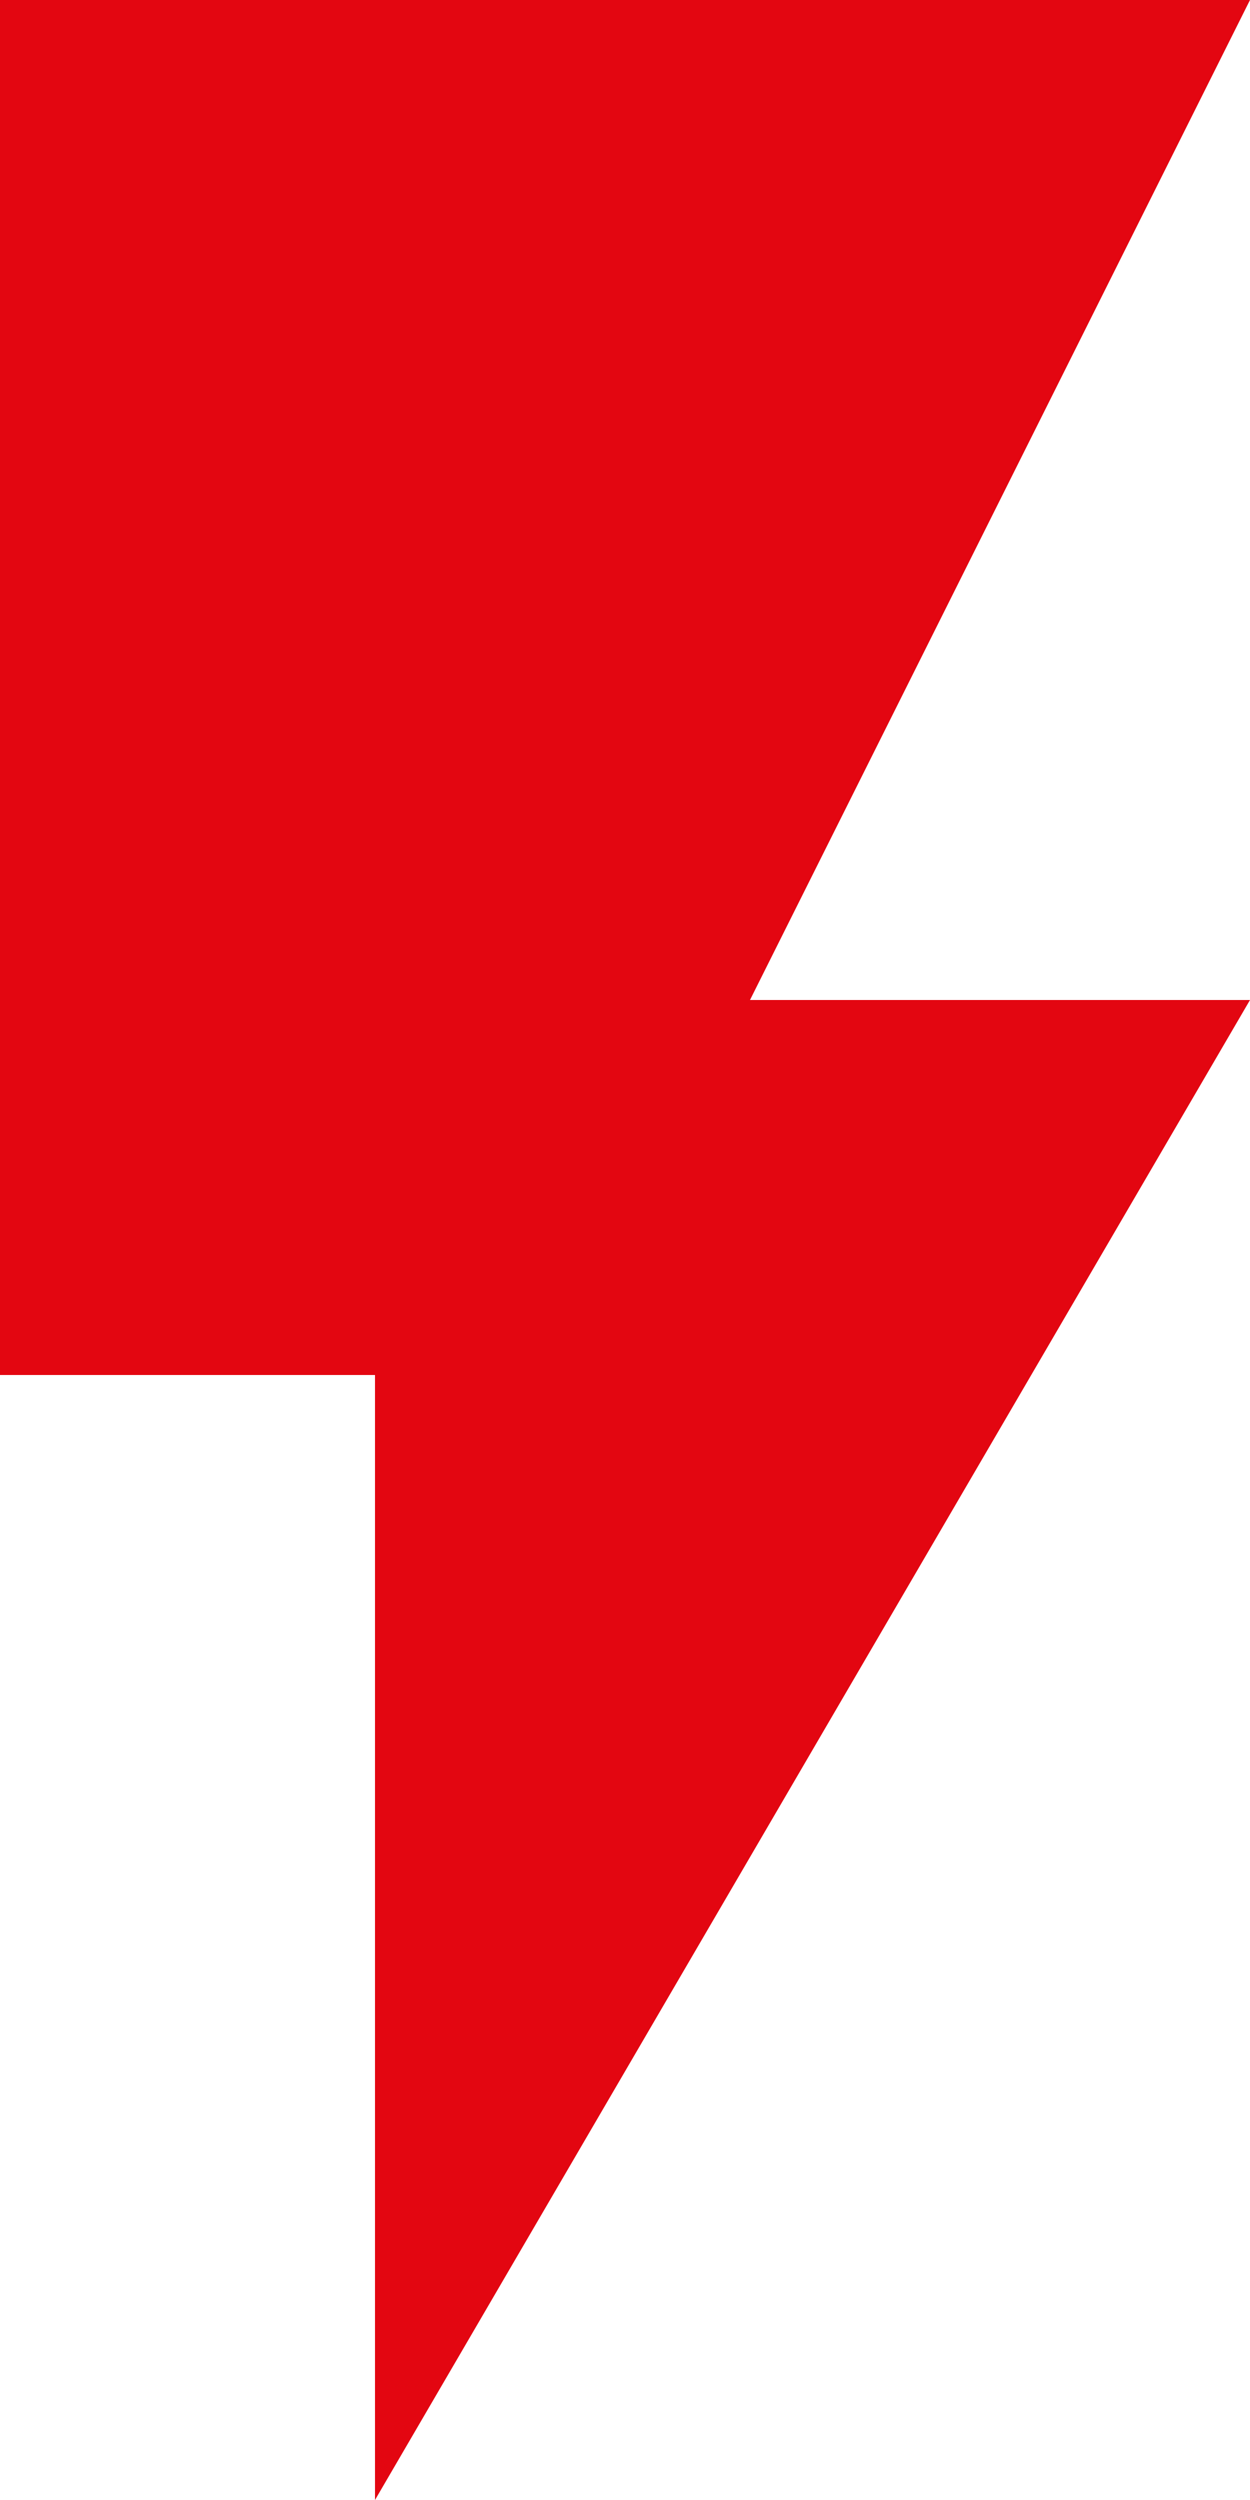
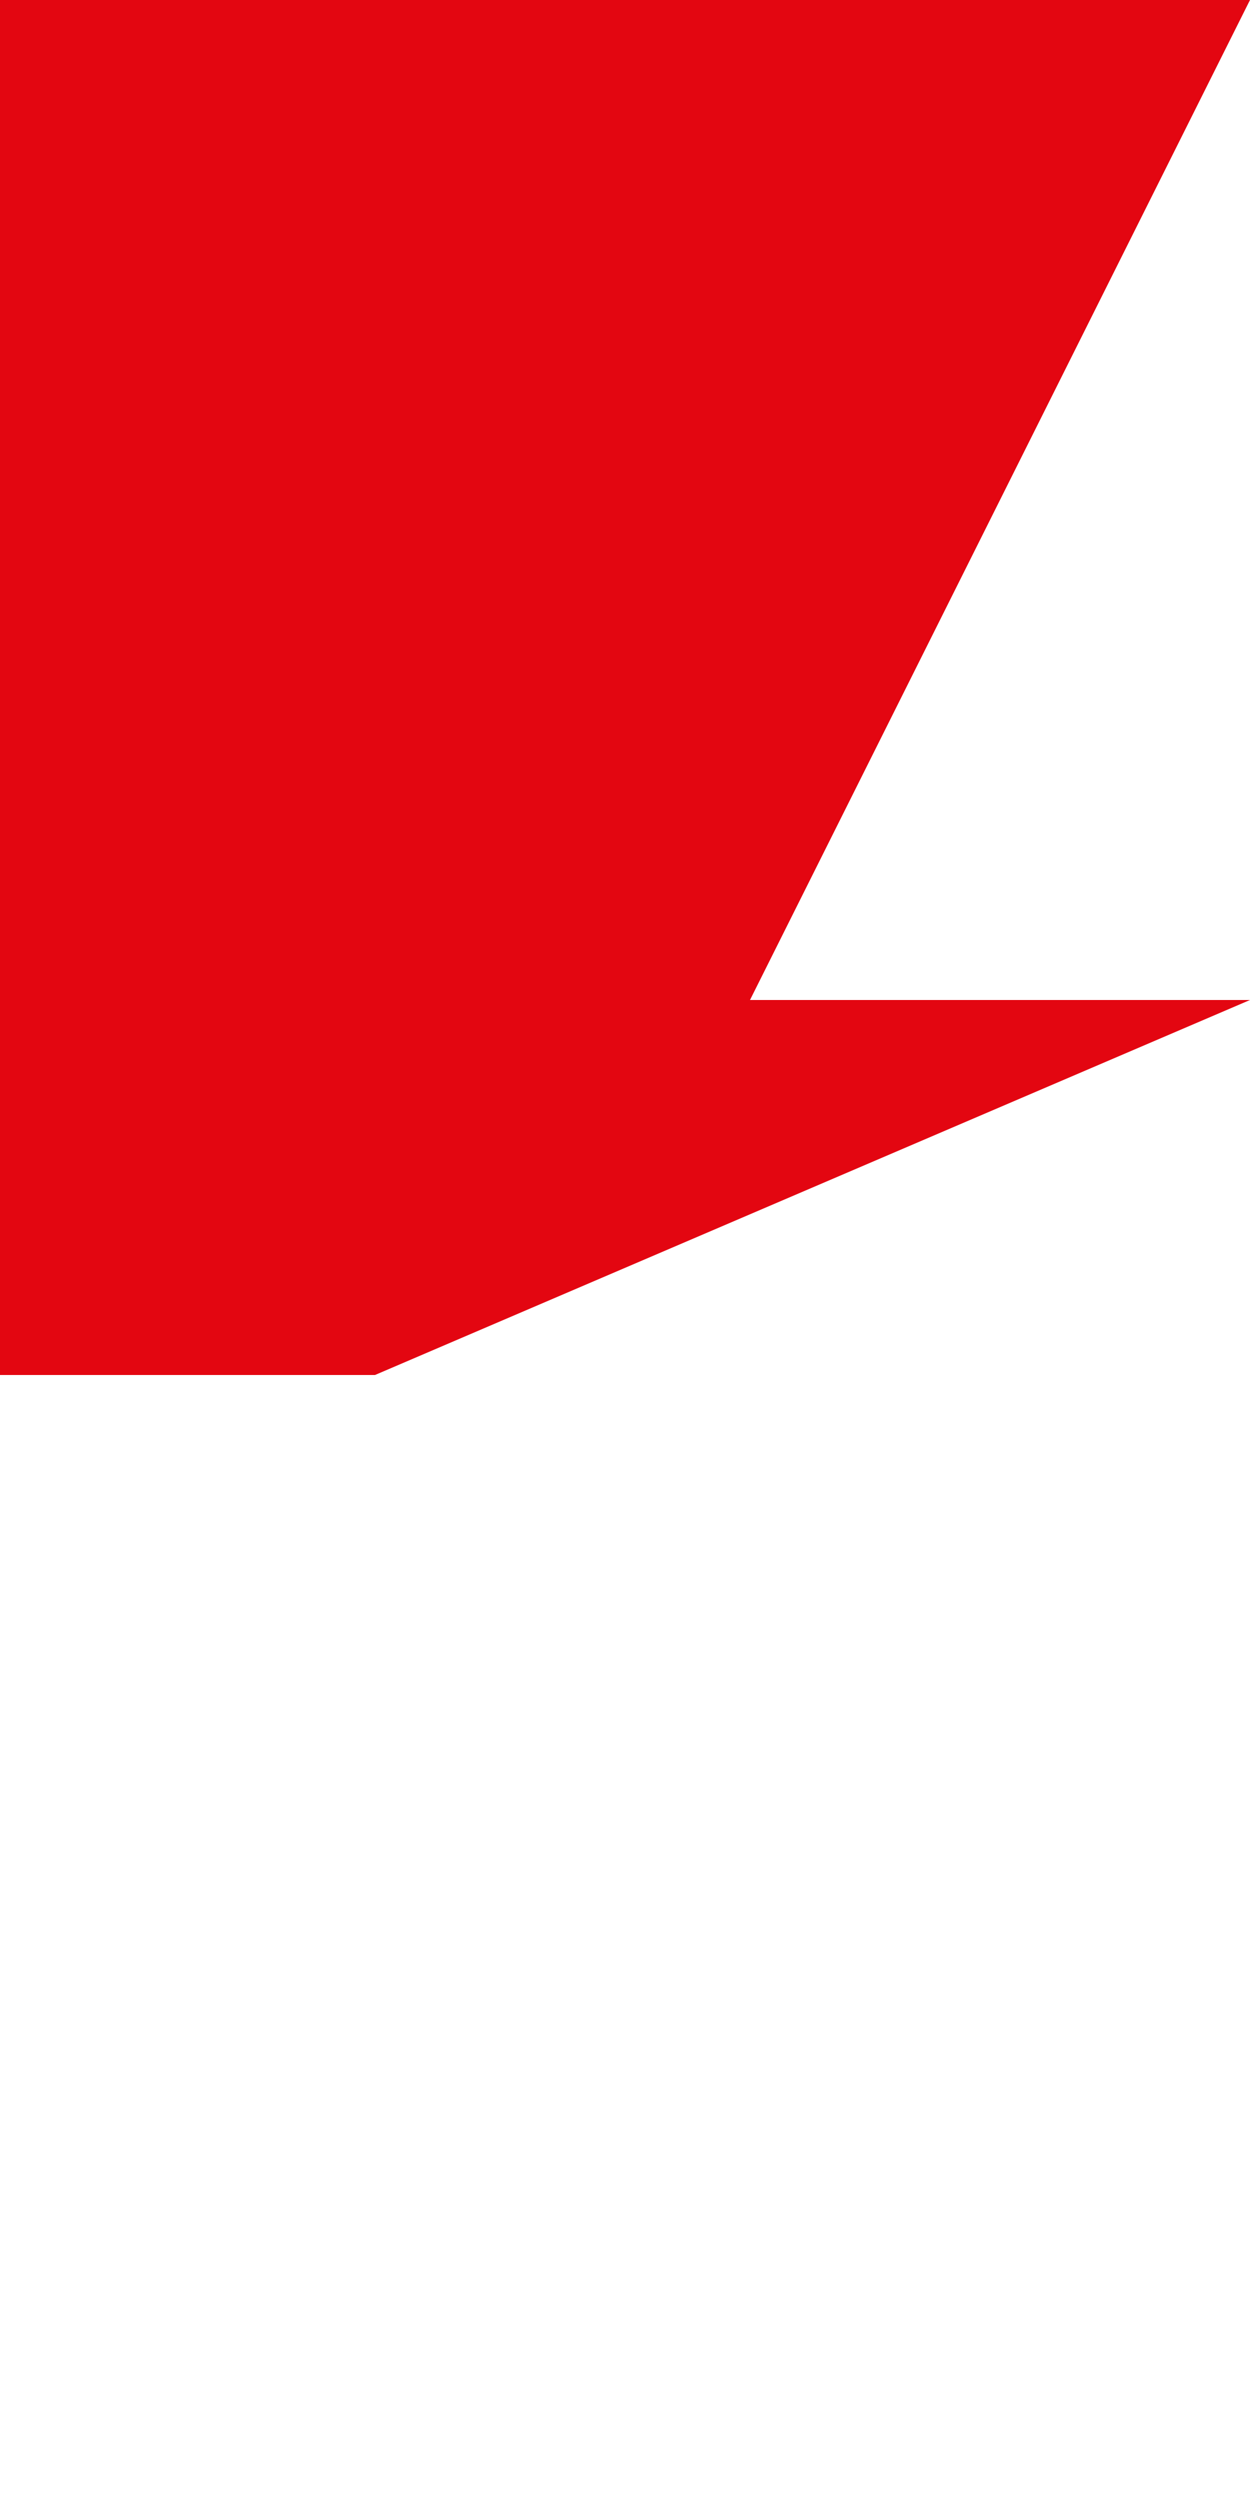
<svg xmlns="http://www.w3.org/2000/svg" width="31" height="62" viewBox="0 0 31 62" fill="none">
-   <path fill-rule="evenodd" clip-rule="evenodd" d="M0 0V34.1H9.3V62L31 24.8H18.6L31 0H0Z" fill="#E30611" />
+   <path fill-rule="evenodd" clip-rule="evenodd" d="M0 0V34.1H9.3L31 24.8H18.6L31 0H0Z" fill="#E30611" />
</svg>